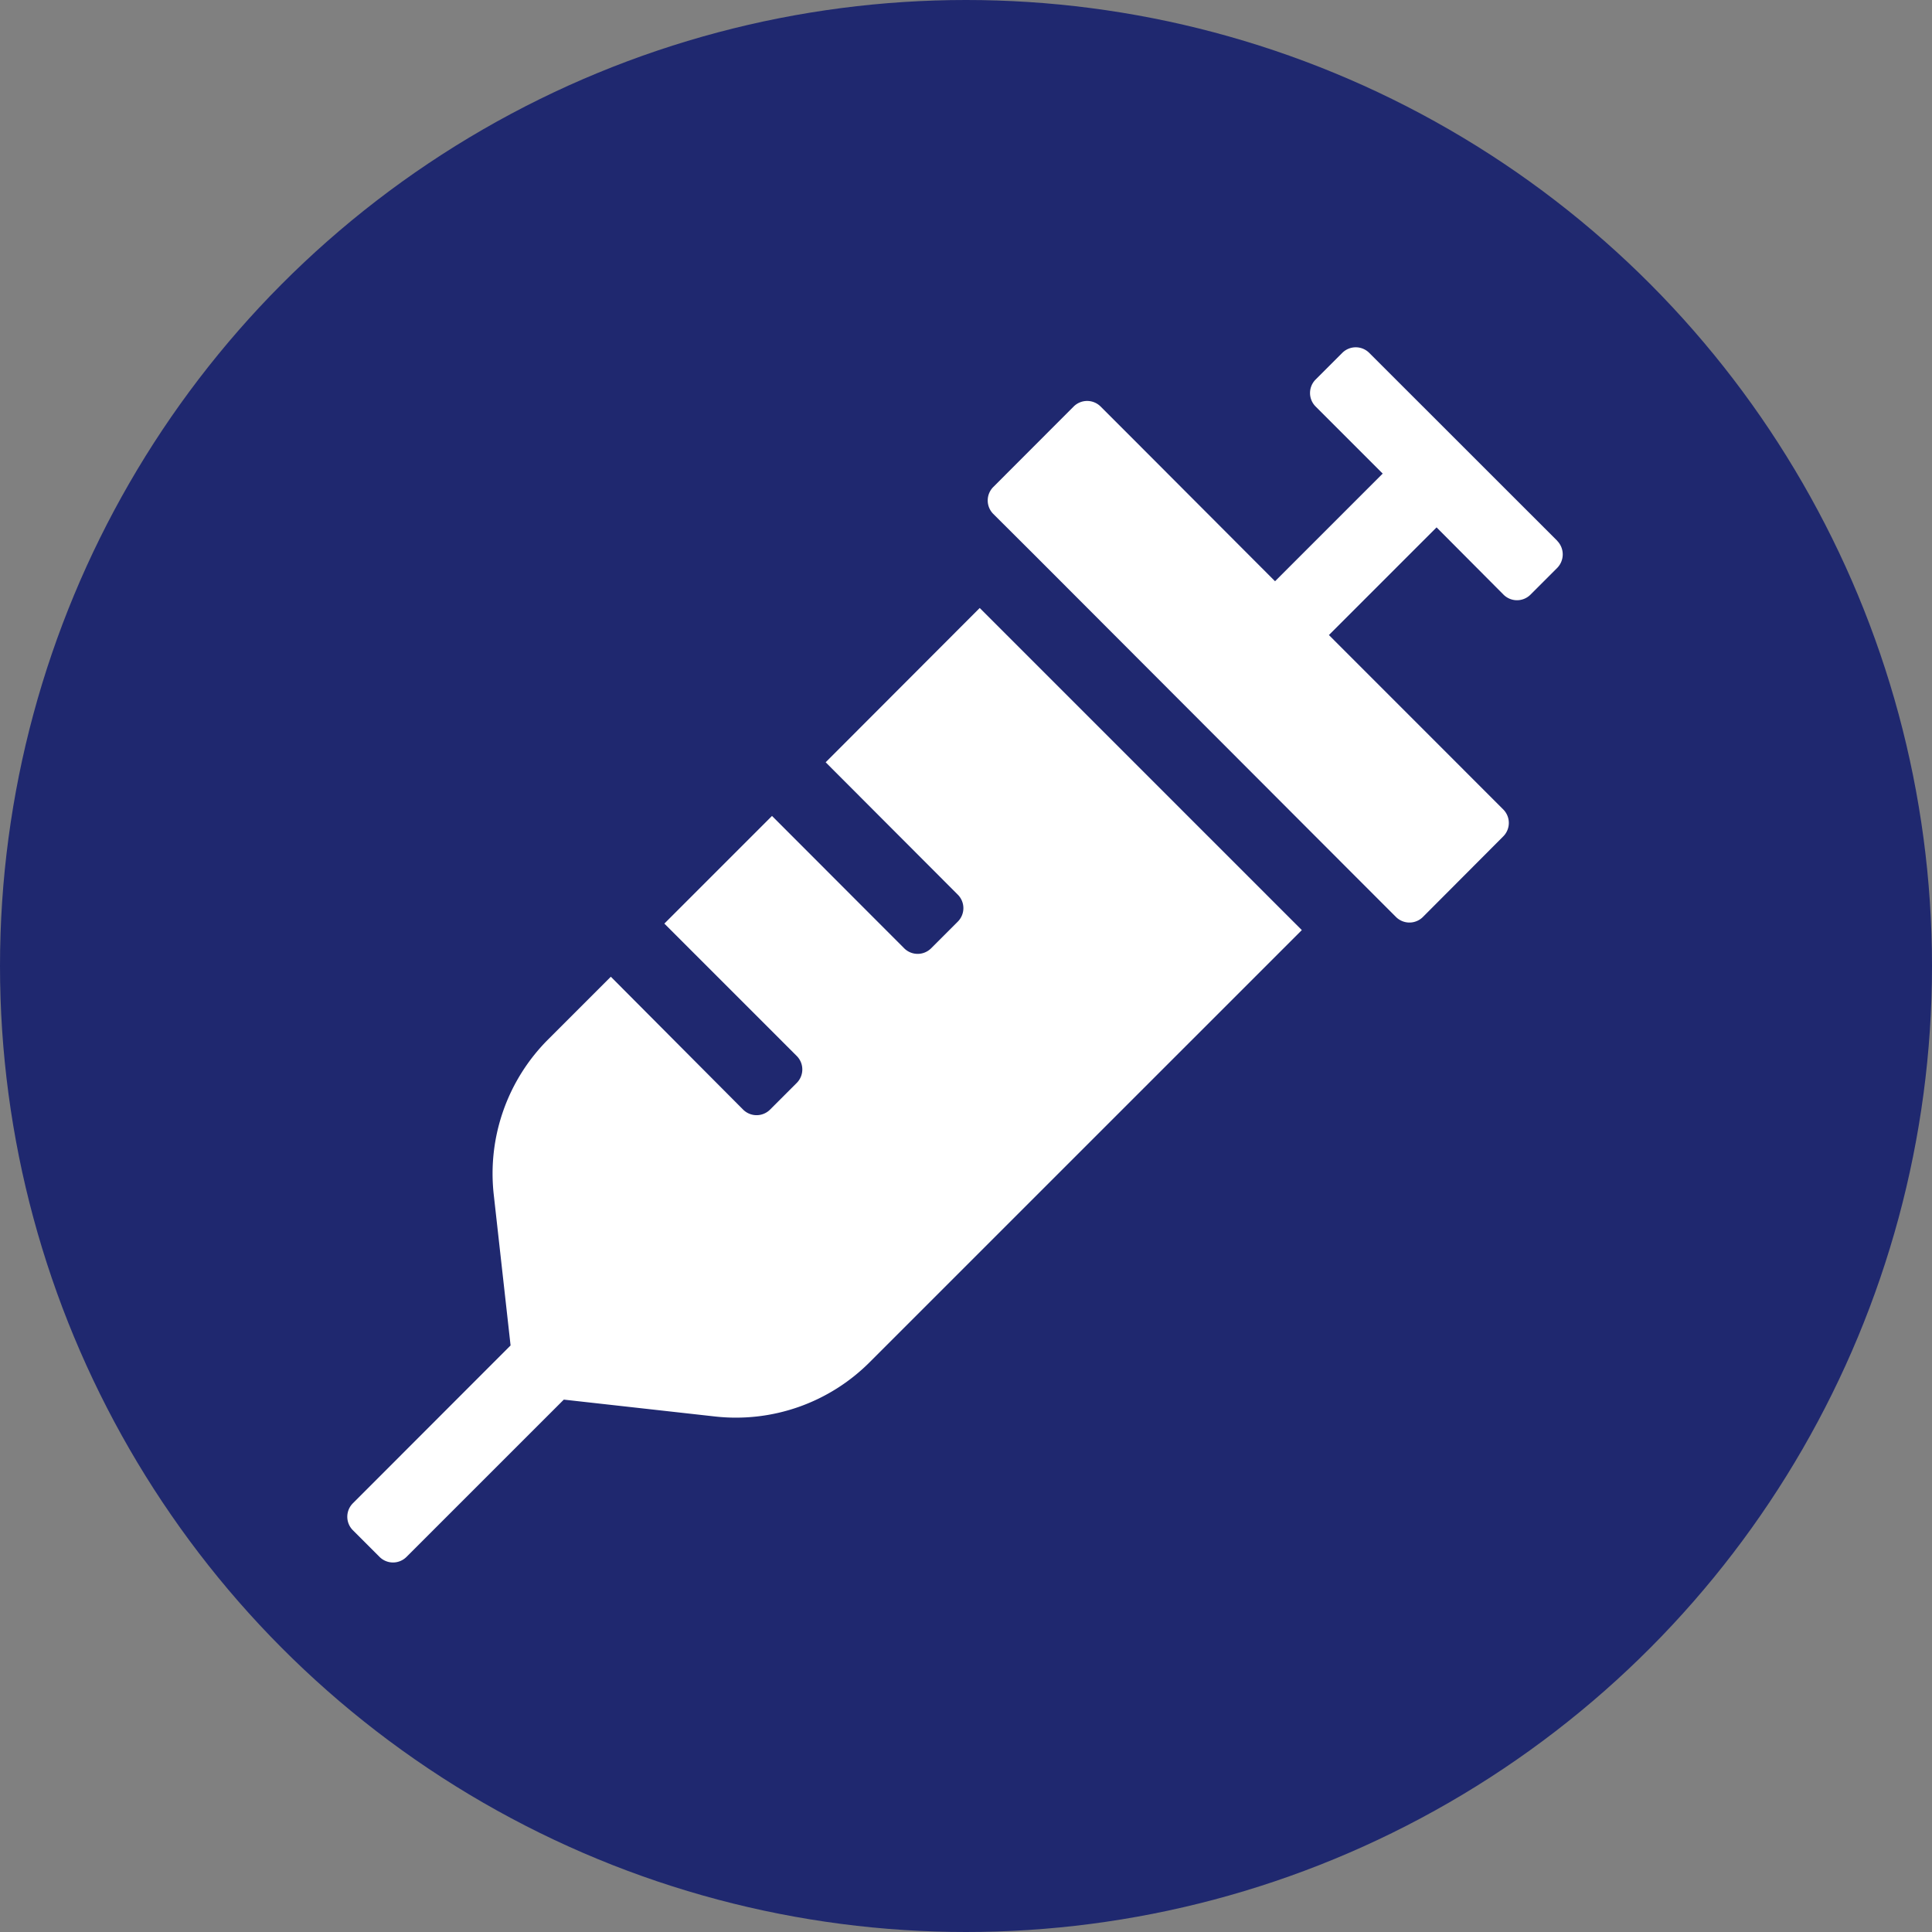
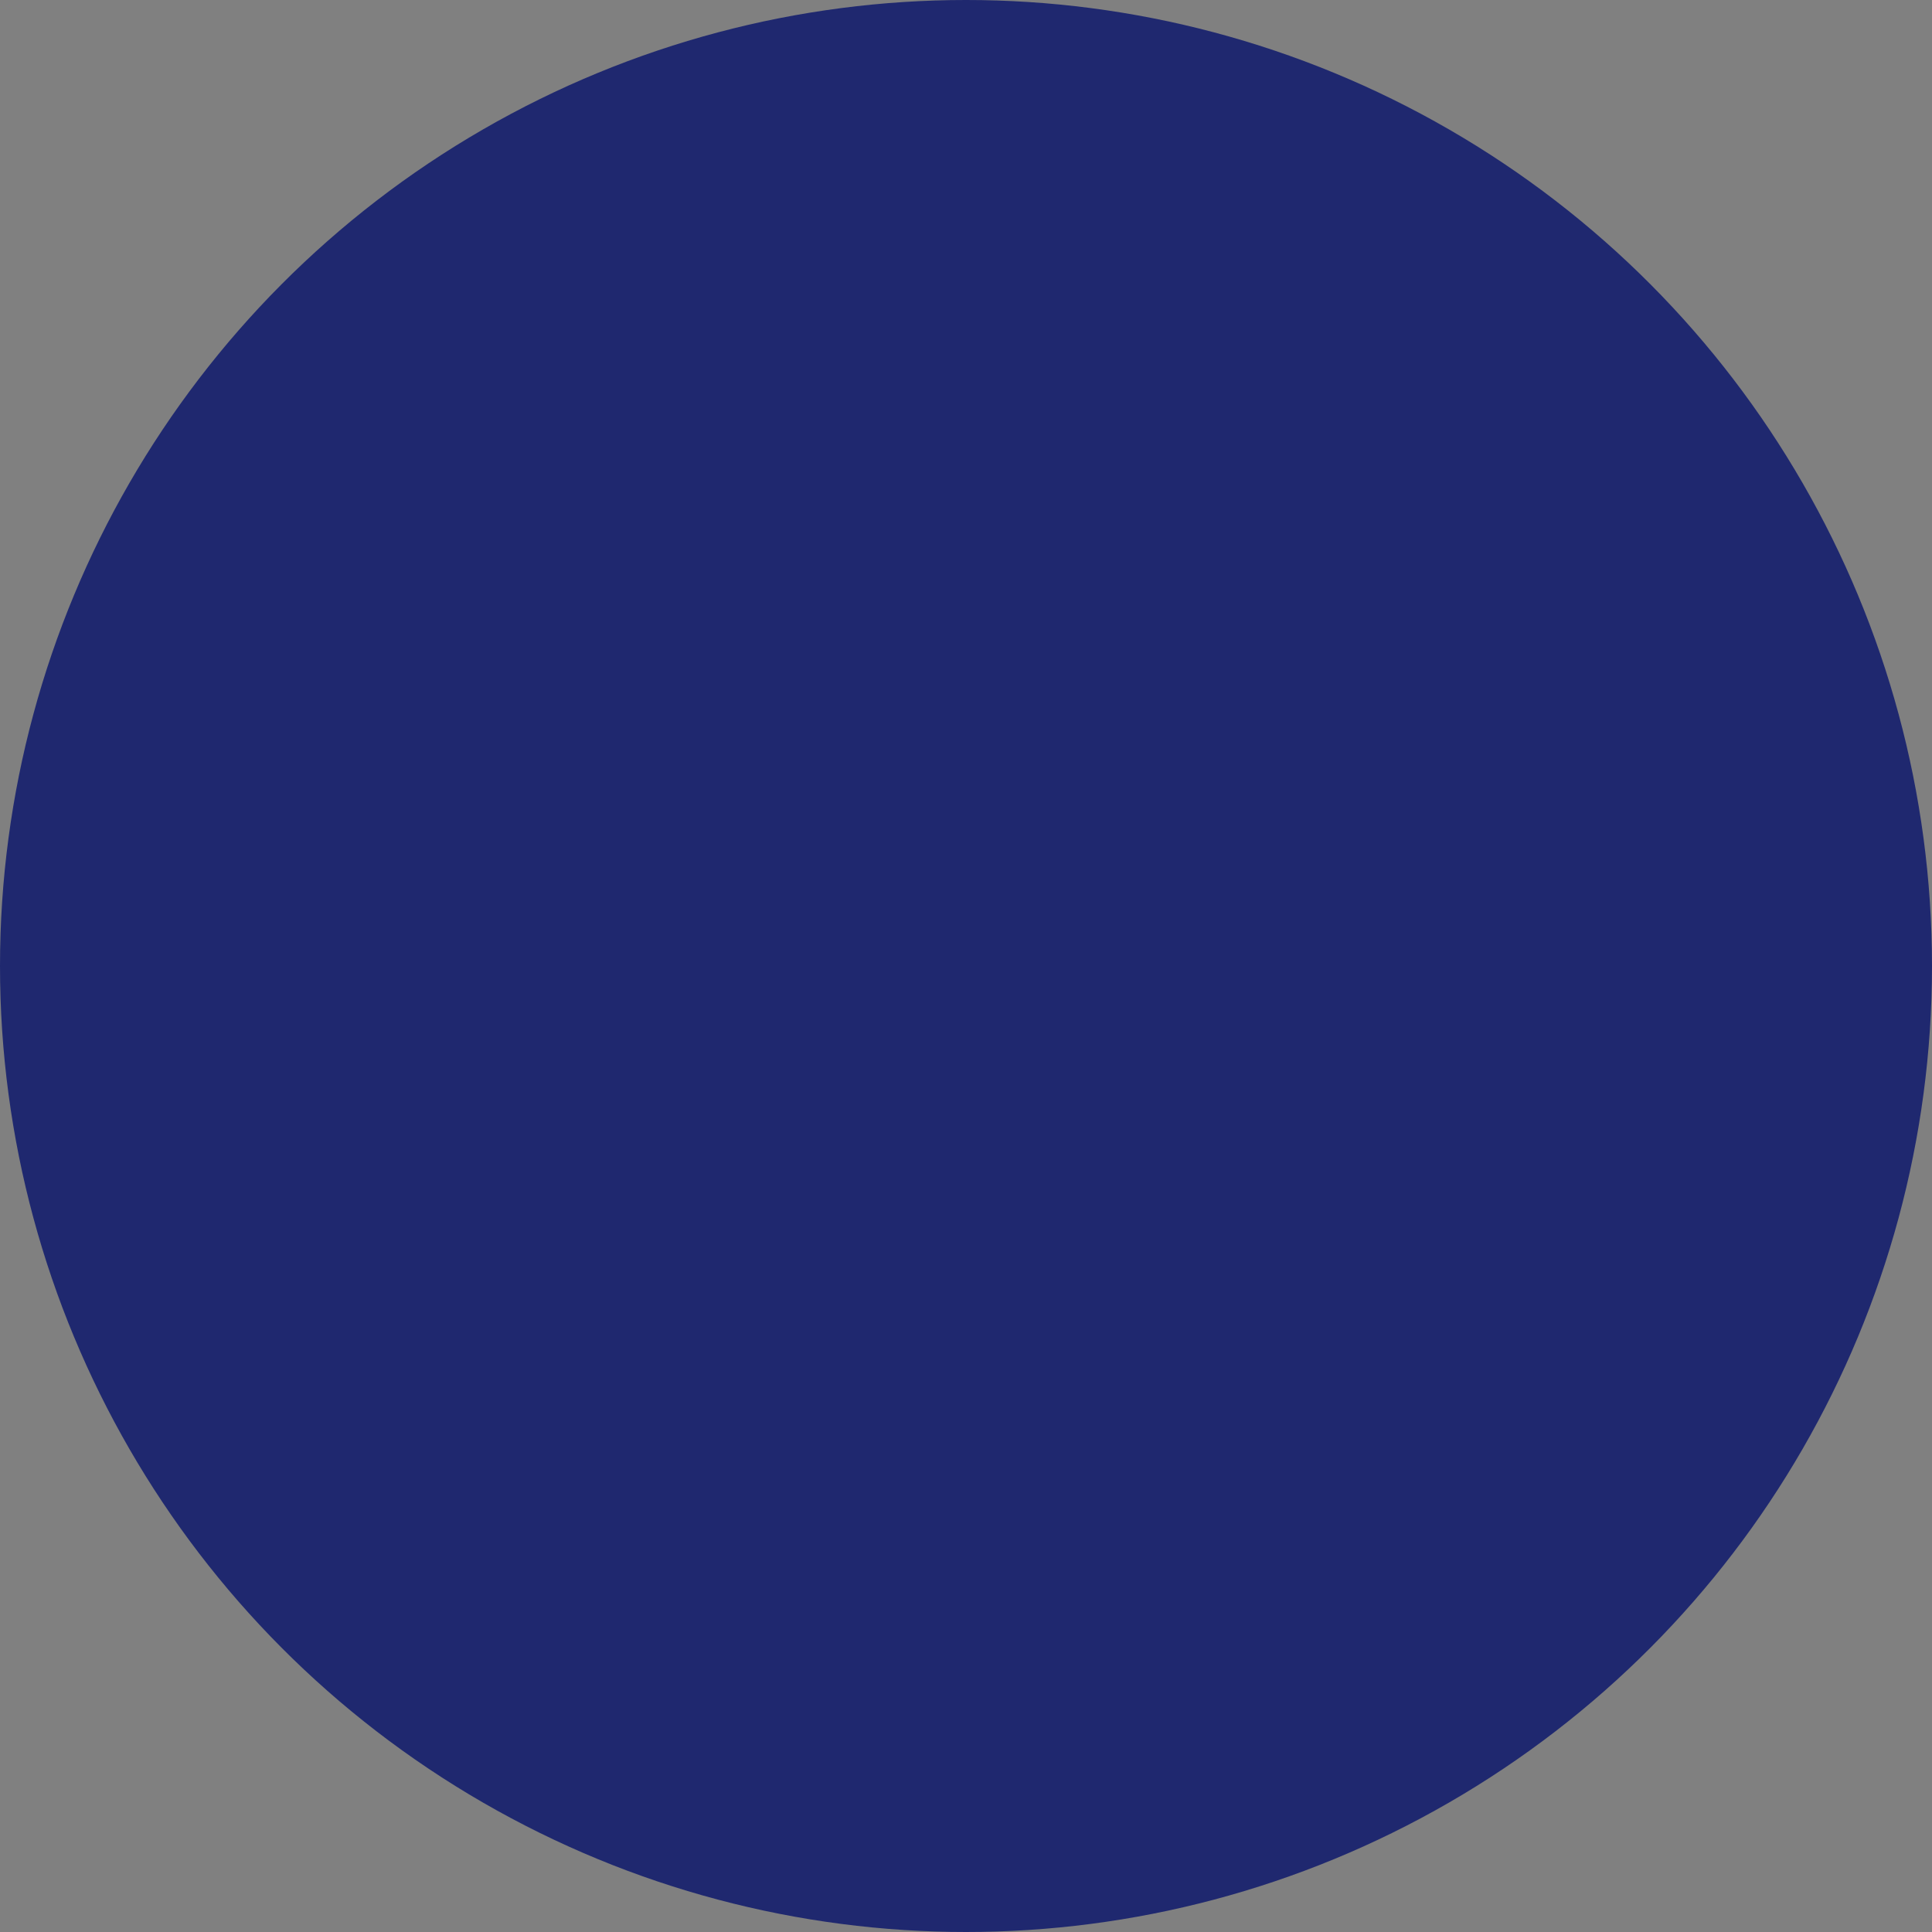
<svg xmlns="http://www.w3.org/2000/svg" id="グループ_1204" data-name="グループ 1204" width="55.632" height="55.632" viewBox="0 0 55.632 55.632">
  <rect x="0" y="0" width="55.632" height="55.632" fill="#808080" stroke="none" />
  <circle id="楕円形_251" data-name="楕円形 251" cx="27.816" cy="27.816" r="27.816" fill="#1f286f" />
-   <path id="syringe-solid" d="M13.75,11.925l3.807,3.814a.549.549,0,0,1,0,.772l-.772.772a.549.549,0,0,1-.772,0L12.205,13.47l-3.1,3.1,3.814,3.814a.549.549,0,0,1,0,.772l-.772.772a.549.549,0,0,1-.772,0L7.564,18.1l-1.8,1.8a5.461,5.461,0,0,0-1.572,4.47l.485,4.347L.134,33.264a.549.549,0,0,0,0,.772l.772.772a.549.549,0,0,0,.772,0L6.21,30.277l4.347.485a5.442,5.442,0,0,0,4.47-1.572L27.461,16.757,18.186,7.482,13.75,11.925ZM34.816,5.547,29.4.134a.549.549,0,0,0-.772,0l-.772.772a.549.549,0,0,0,0,.772l1.934,1.934-3.1,3.1L22.827,2.841,21.665,1.679a.549.549,0,0,0-.772,0L18.575,4a.549.549,0,0,0,0,.772L19.737,5.93l9.275,9.289,1.162,1.162a.549.549,0,0,0,.772,0l2.317-2.324a.549.549,0,0,0,0-.772L28.241,8.261l3.1-3.1L33.271,7.1a.549.549,0,0,0,.772,0l.772-.772a.557.557,0,0,0,0-.779Z" transform="translate(10.025 10.025)" fill="#fff" />
</svg>